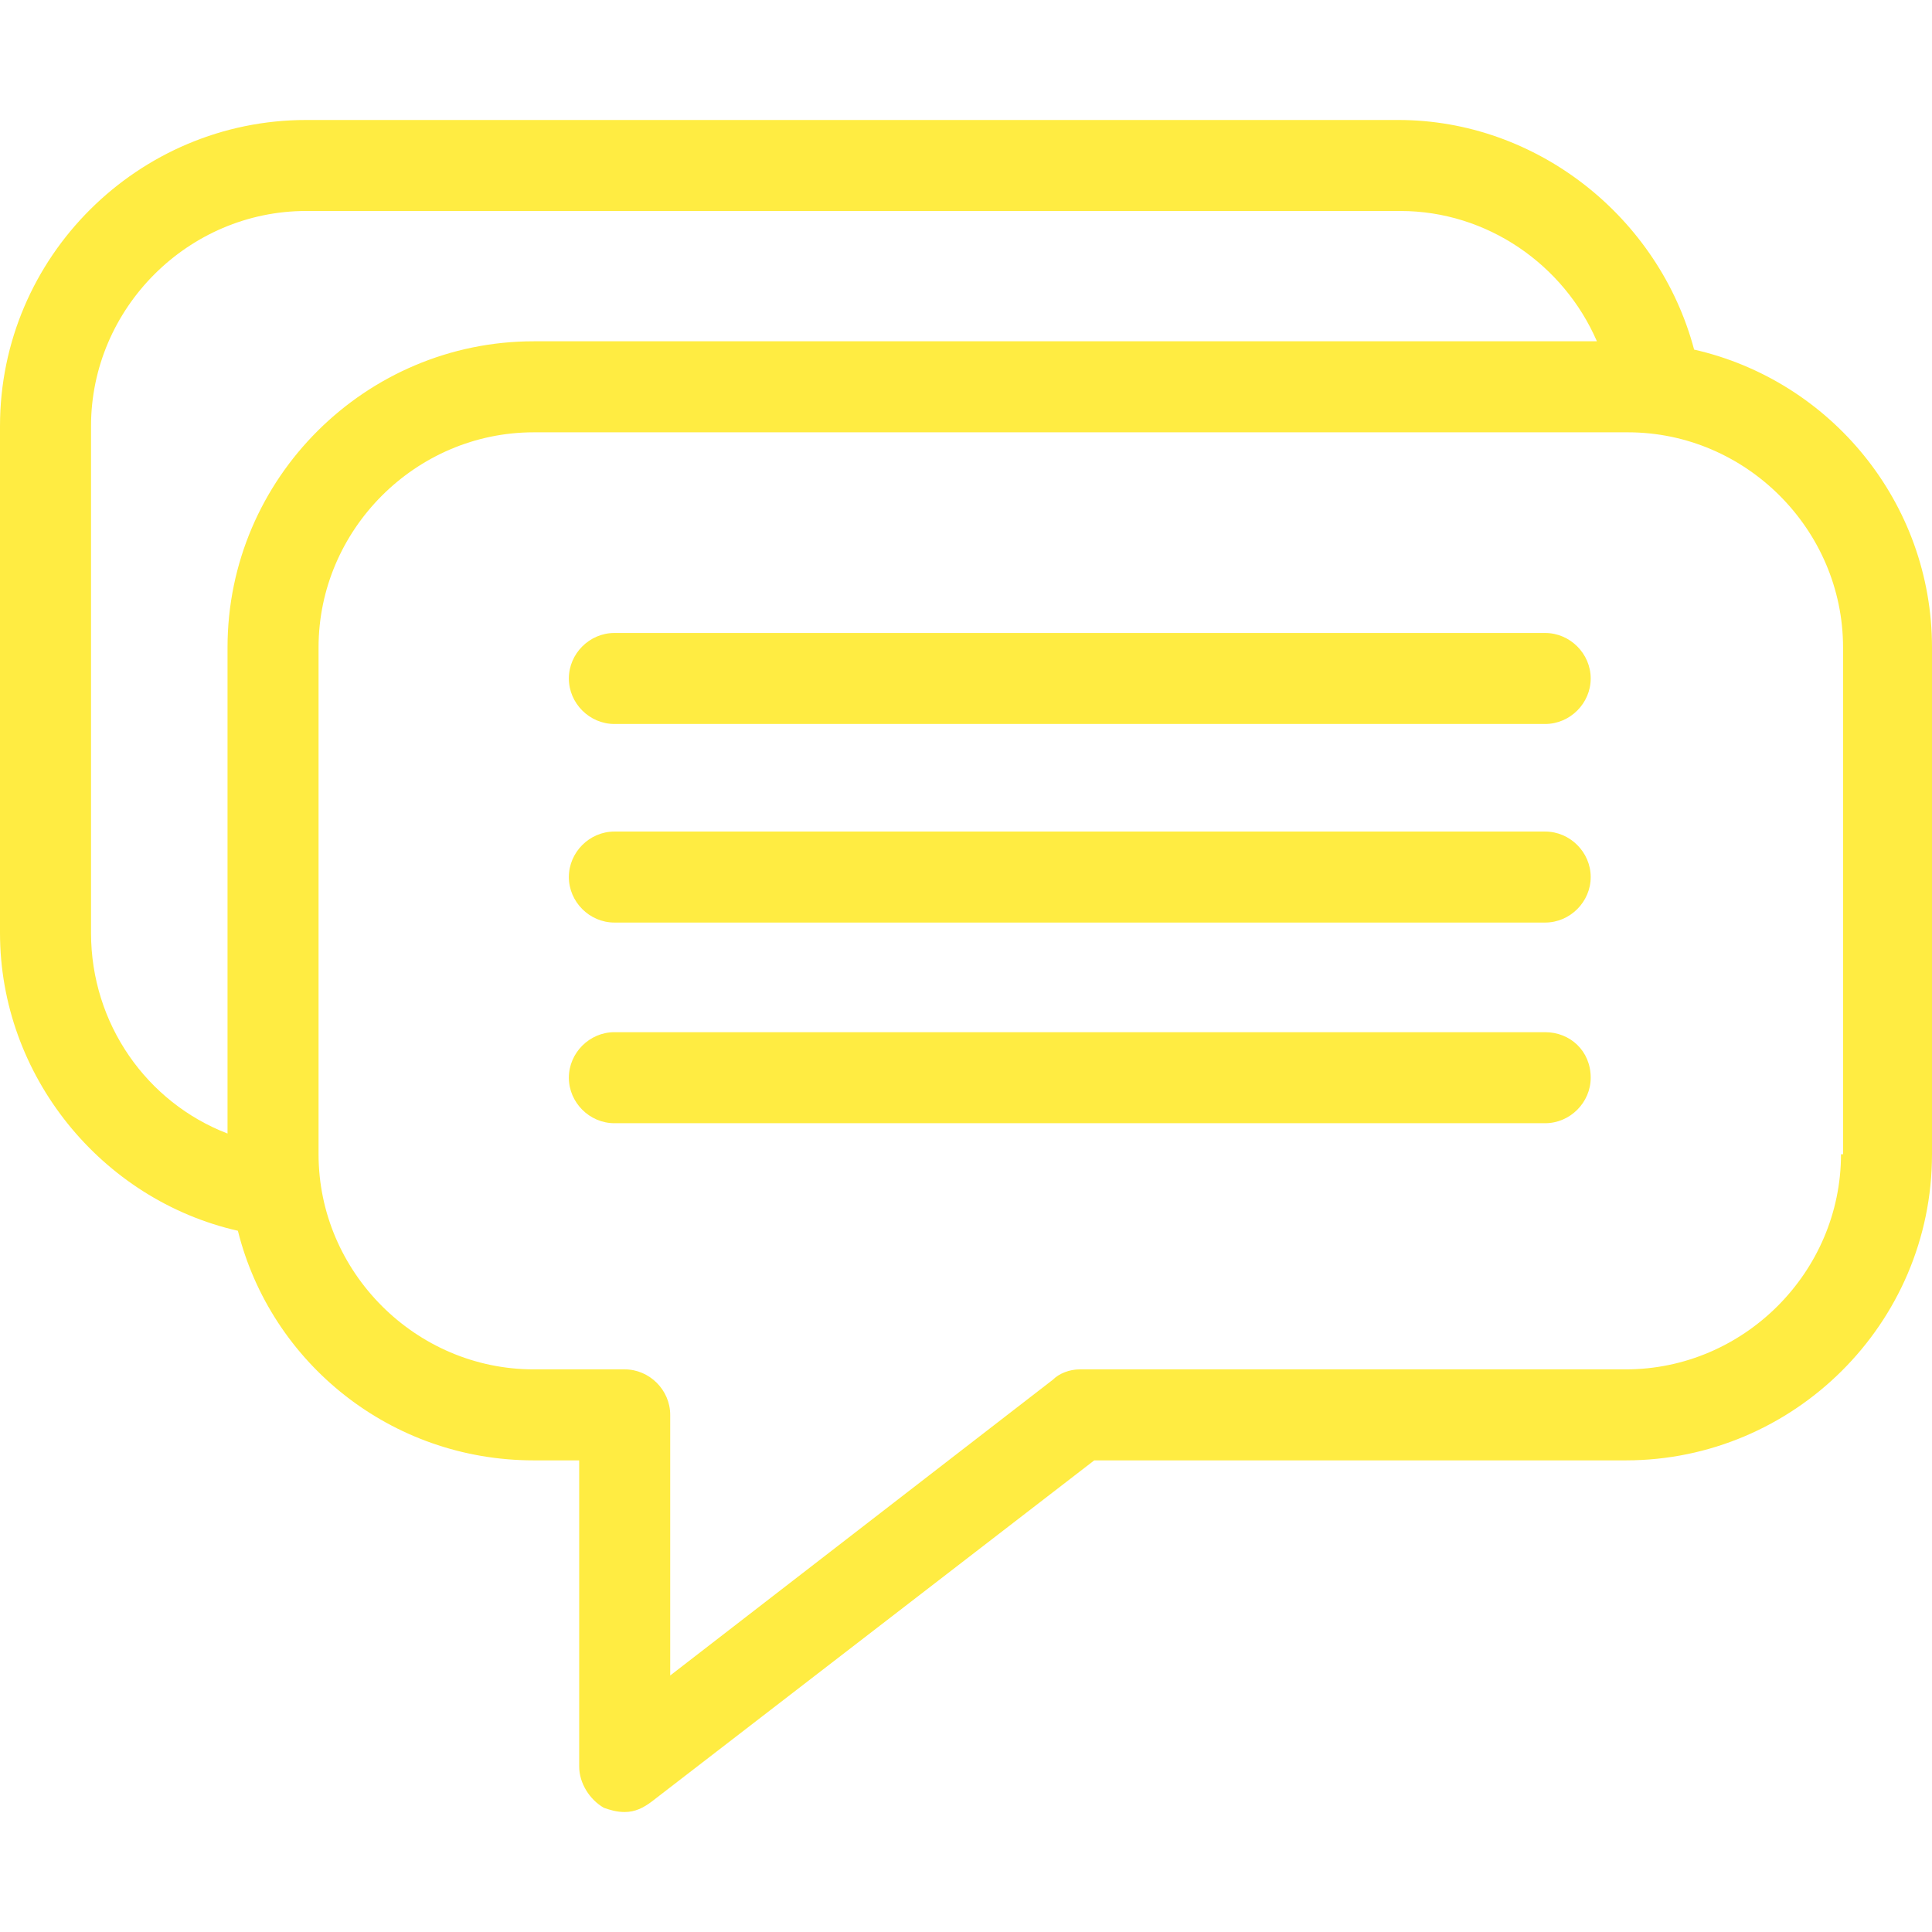
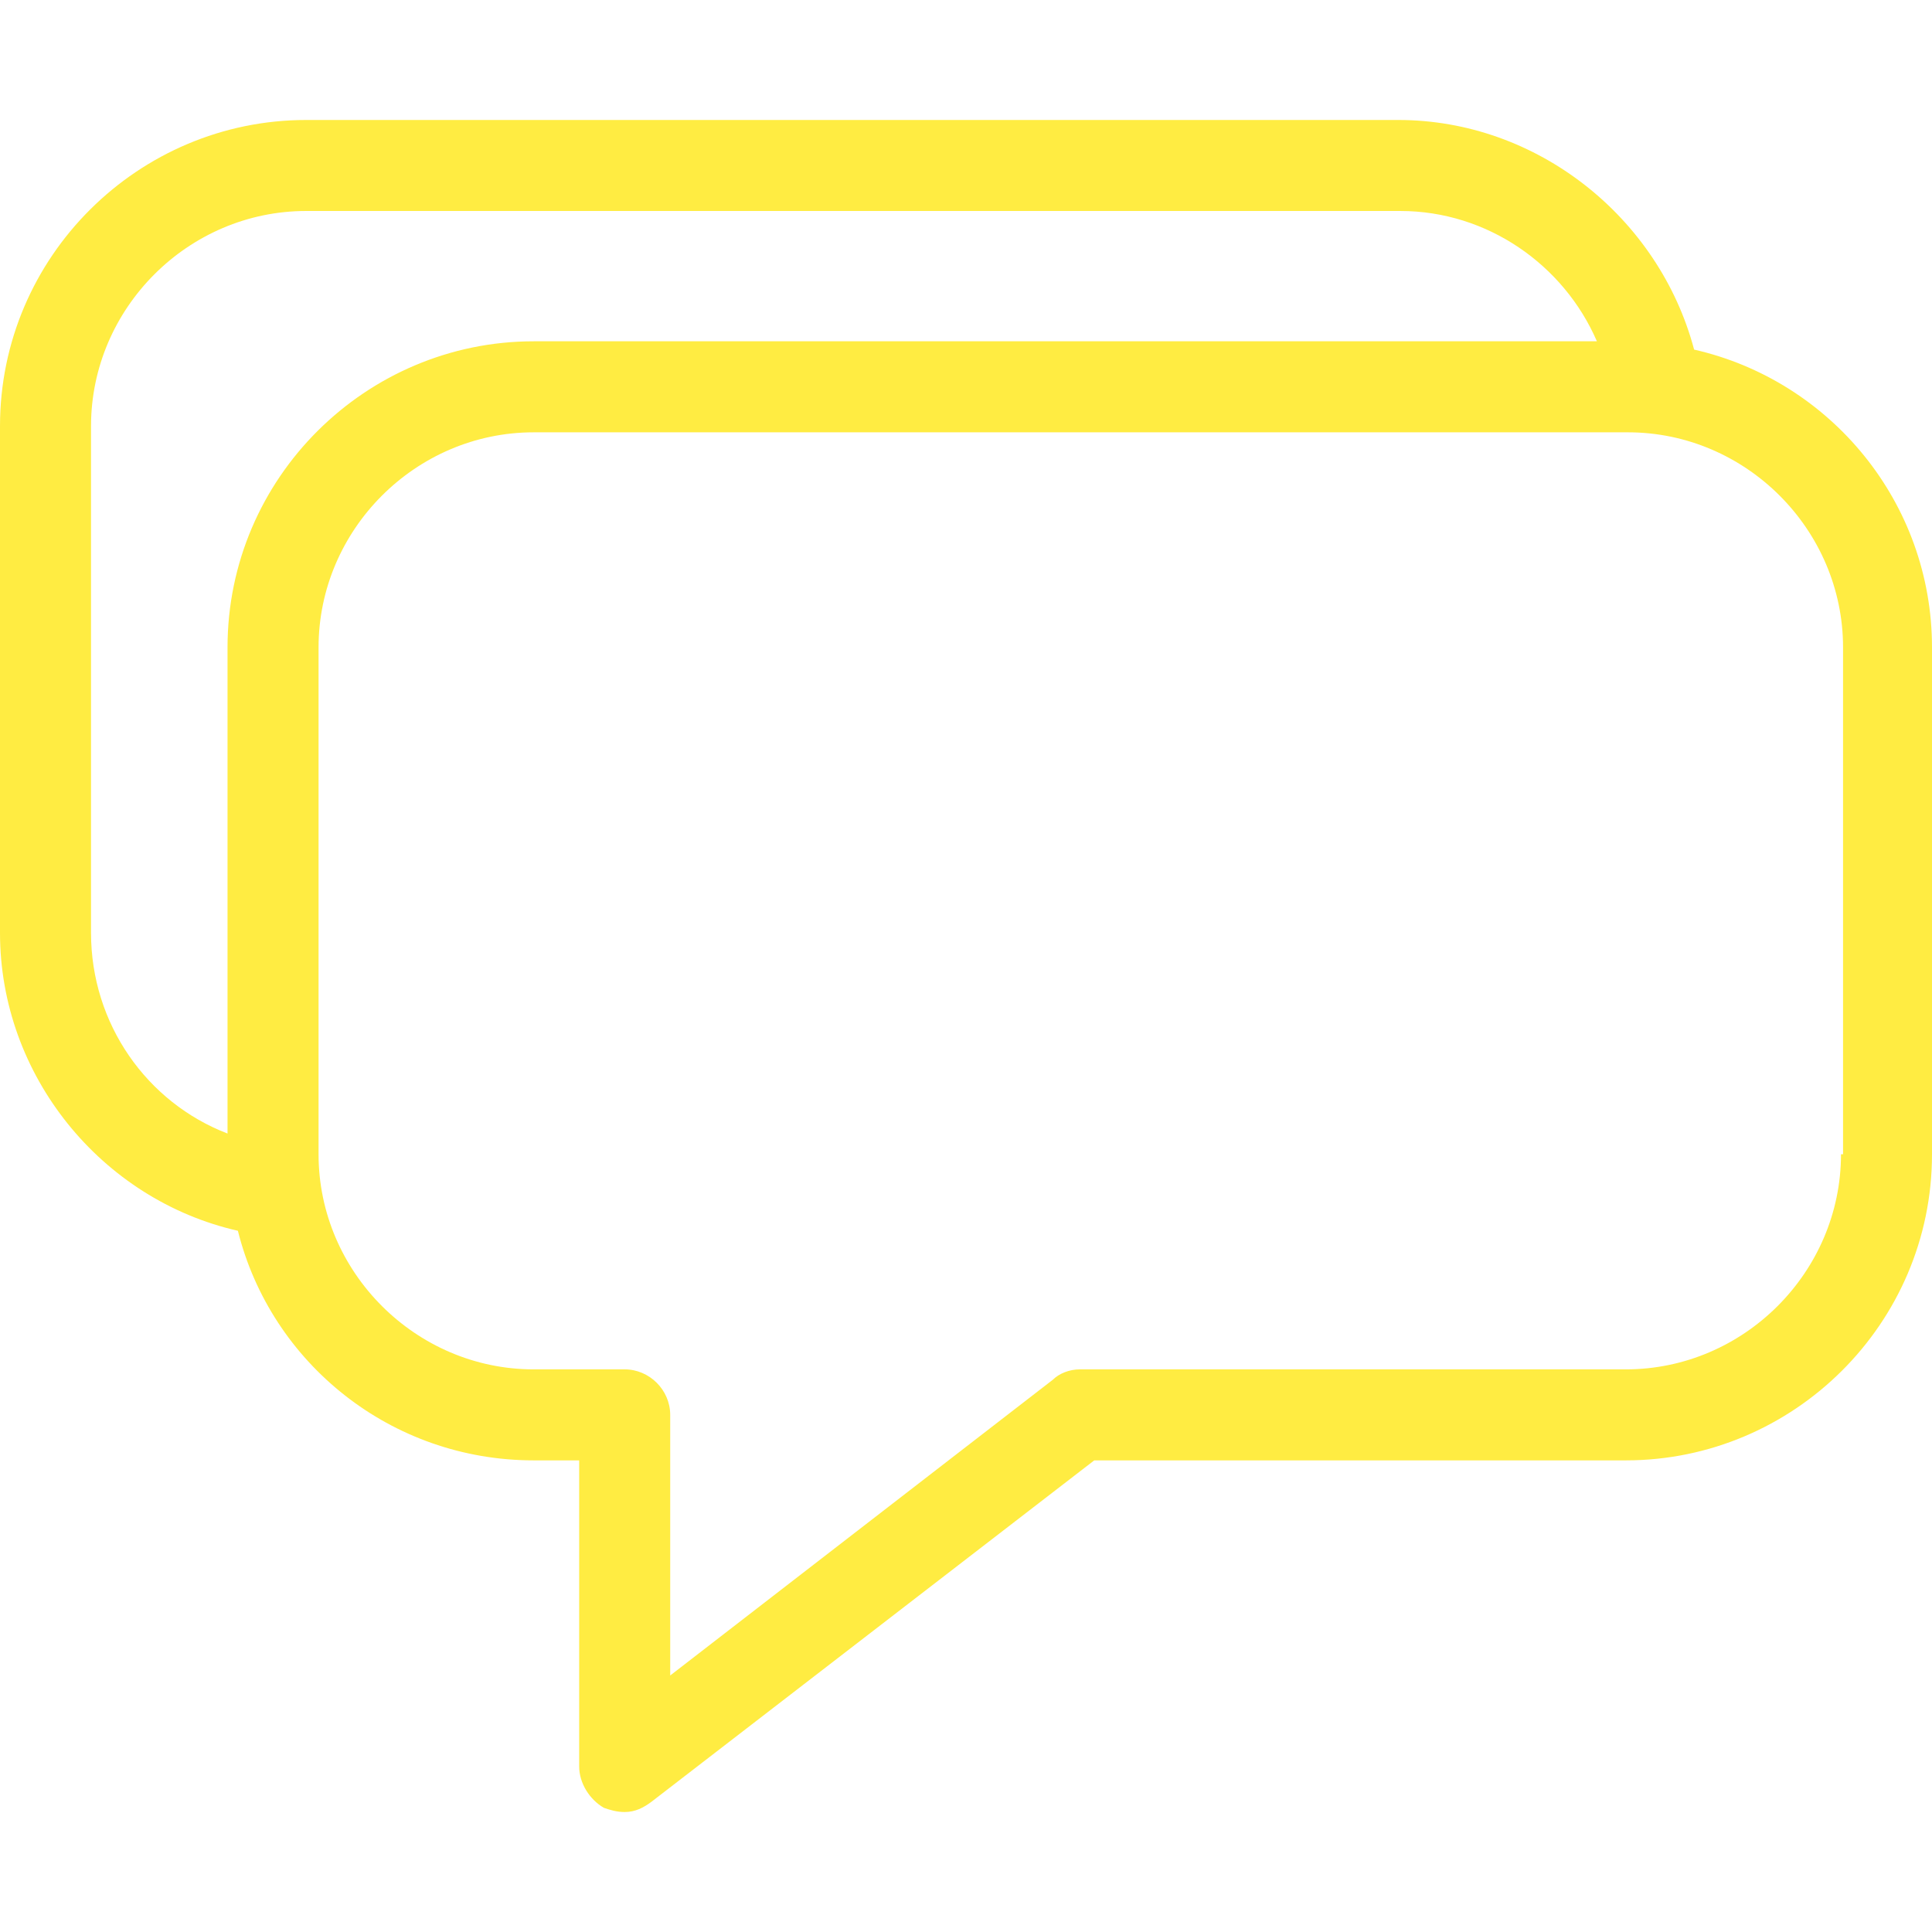
<svg xmlns="http://www.w3.org/2000/svg" width="78" height="78" viewBox="0 0 78 78" fill="none">
  <path d="M68.396 14.114C66.976 8.769 62.049 4.844 56.454 4.844H12.36C5.595 4.844 0 10.355 0 17.203V37.664C0 43.426 4.092 48.437 9.604 49.69C10.94 55.034 15.784 58.959 21.546 58.959H23.383V71.319C23.383 71.987 23.801 72.655 24.385 72.989C24.636 73.073 24.887 73.156 25.221 73.156C25.638 73.156 25.972 72.989 26.306 72.739L44.178 58.959H65.64C72.405 58.959 78 53.447 78 46.6V26.139C78 20.293 73.908 15.366 68.396 14.114ZM9.186 26.139V45.764C5.929 44.512 3.675 41.338 3.675 37.664V17.203C3.675 12.443 7.6 8.518 12.36 8.518H56.538C60.045 8.518 63.135 10.69 64.471 13.779H21.546C14.782 13.779 9.186 19.291 9.186 26.139ZM74.409 46.6H74.326C74.326 51.36 70.4 55.285 65.64 55.285H43.593C43.176 55.285 42.758 55.452 42.508 55.702L27.058 67.644V57.122C27.058 56.12 26.223 55.285 25.221 55.285H21.546C16.786 55.285 12.861 51.36 12.861 46.6V26.139C12.861 21.379 16.786 17.454 21.546 17.454H65.724C70.484 17.454 74.409 21.379 74.409 26.139V46.6V46.6Z" fill="#FFEC42" />
-   <path d="M62.383 25.555H24.803C23.801 25.555 22.966 26.39 22.966 27.392C22.966 28.394 23.801 29.229 24.803 29.229H62.383C63.386 29.229 64.221 28.394 64.221 27.392C64.221 26.39 63.386 25.555 62.383 25.555Z" fill="#FFEC42" />
-   <path d="M62.383 33.572H24.803C23.801 33.572 22.966 34.407 22.966 35.409C22.966 36.411 23.801 37.246 24.803 37.246H62.383C63.386 37.246 64.221 36.411 64.221 35.409C64.221 34.407 63.386 33.572 62.383 33.572Z" fill="#FFEC42" />
-   <path d="M62.383 41.672H24.803C23.801 41.672 22.966 42.508 22.966 43.51C22.966 44.512 23.801 45.347 24.803 45.347H62.383C63.386 45.347 64.221 44.512 64.221 43.51C64.221 42.424 63.386 41.672 62.383 41.672Z" fill="#FFEC42" />
</svg>